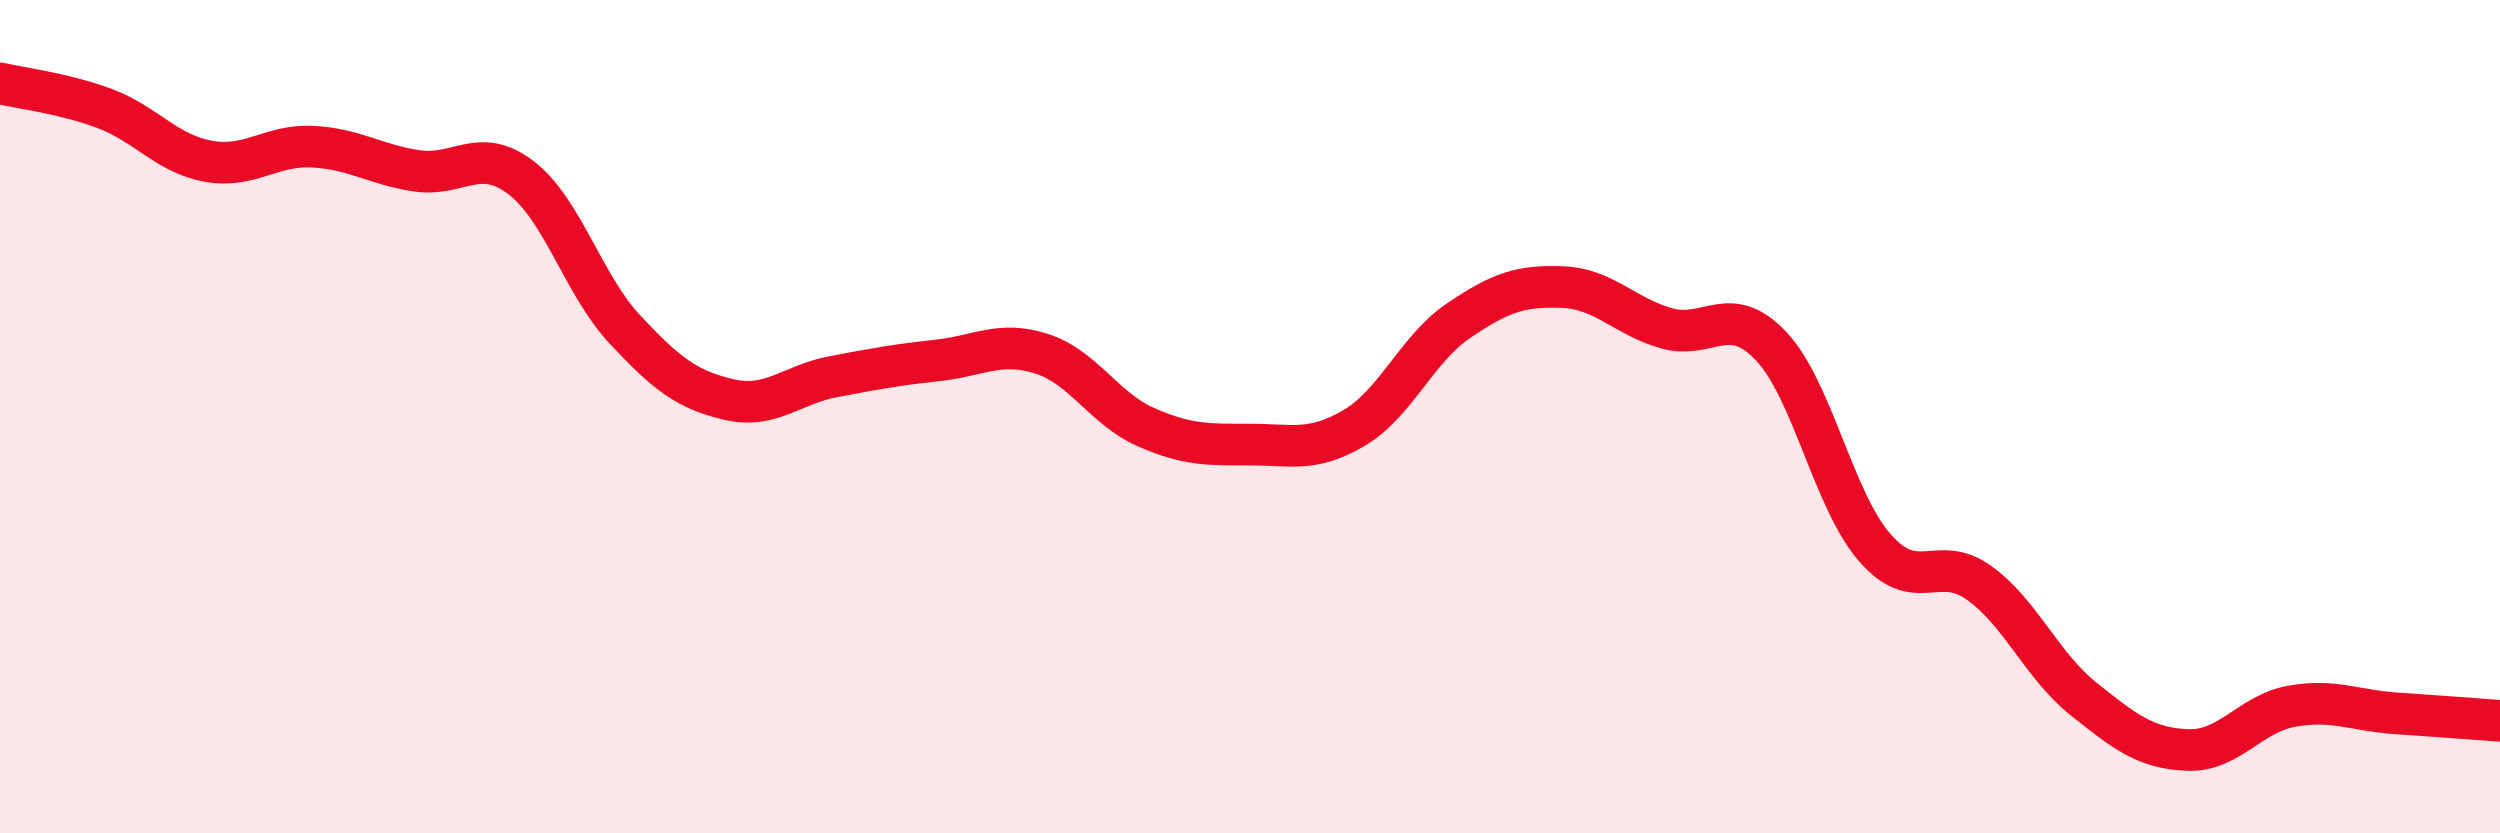
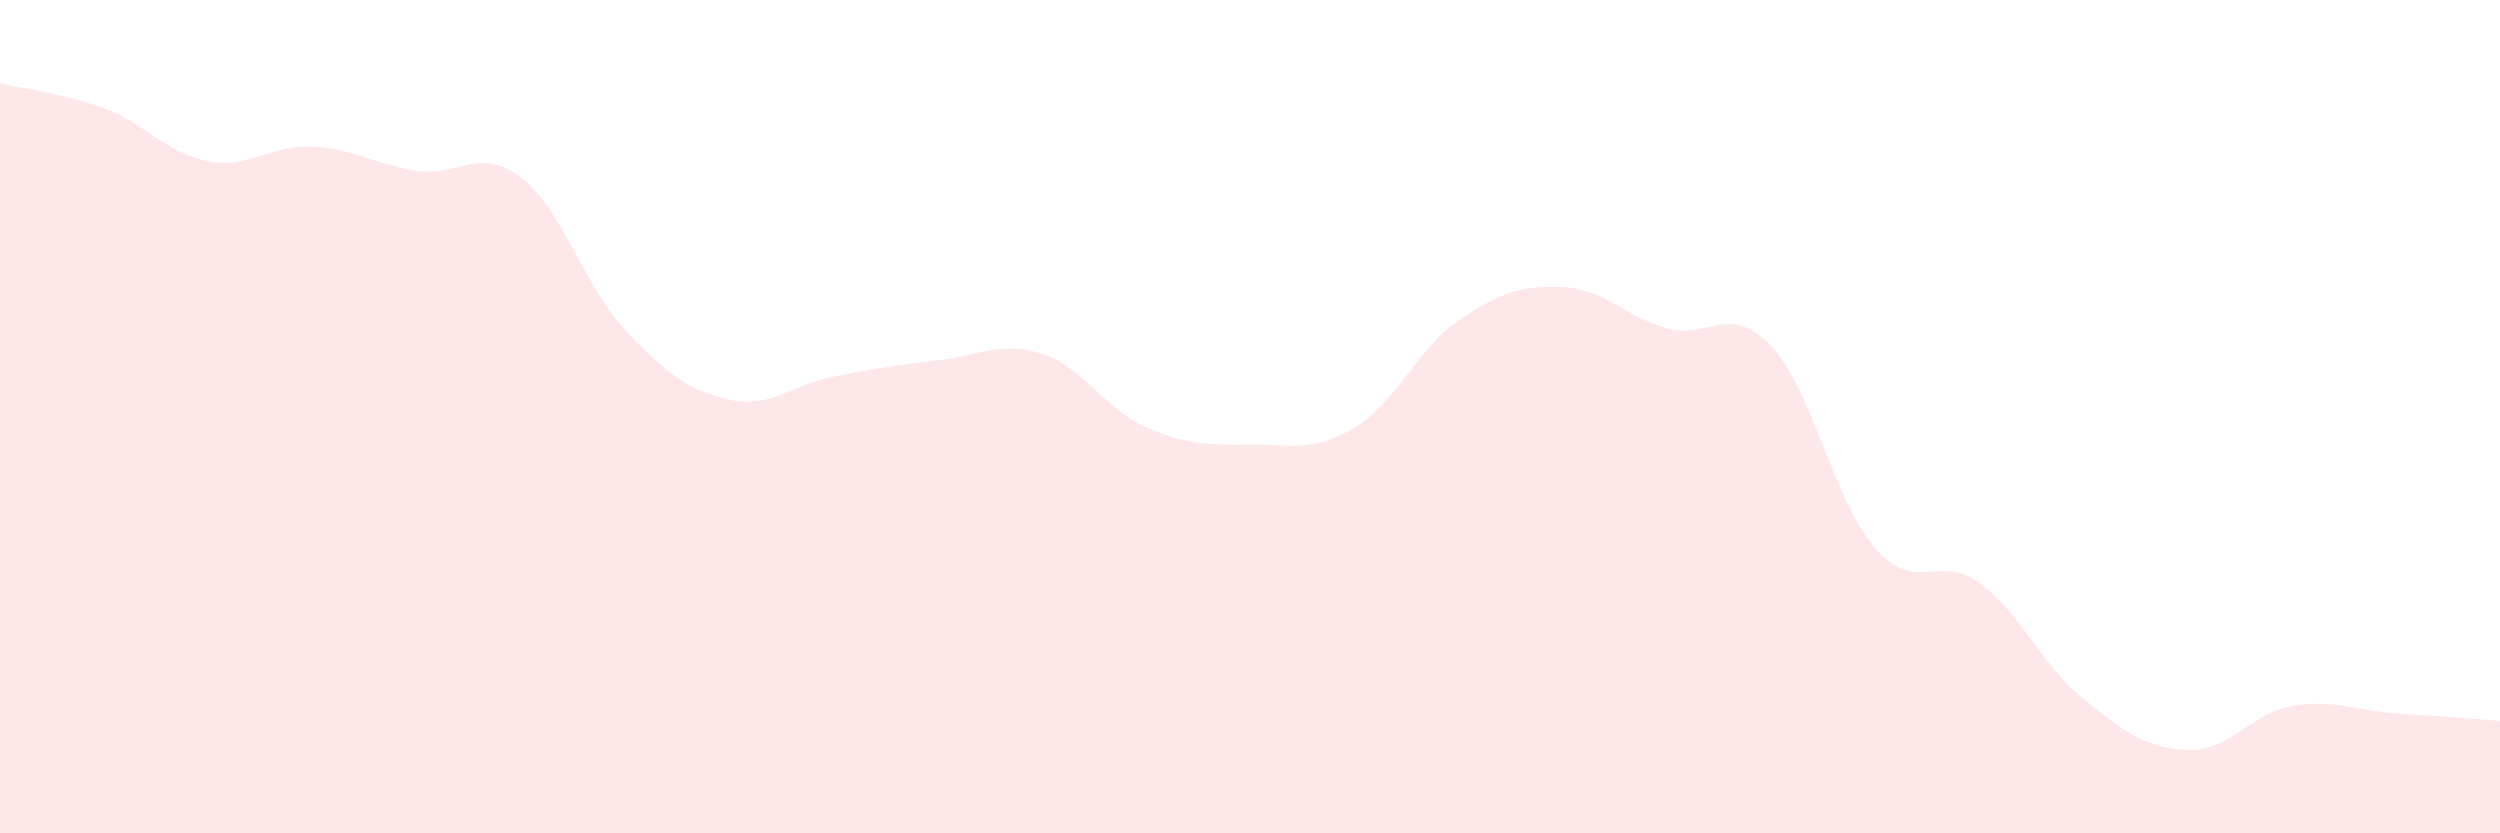
<svg xmlns="http://www.w3.org/2000/svg" width="60" height="20" viewBox="0 0 60 20">
  <path d="M 0,2 C 0.5,2.12 1.5,2.23 2.5,2.6 C 3.5,2.97 4,3.69 5,3.87 C 6,4.05 6.5,3.47 7.5,3.52 C 8.5,3.57 9,3.95 10,4.1 C 11,4.25 11.5,3.5 12.5,4.26 C 13.5,5.02 14,6.84 15,7.91 C 16,8.98 16.5,9.36 17.5,9.59 C 18.5,9.82 19,9.23 20,9.04 C 21,8.85 21.5,8.76 22.5,8.65 C 23.5,8.54 24,8.17 25,8.49 C 26,8.81 26.5,9.81 27.5,10.25 C 28.5,10.69 29,10.67 30,10.67 C 31,10.67 31.5,10.86 32.5,10.27 C 33.5,9.68 34,8.38 35,7.7 C 36,7.02 36.5,6.85 37.5,6.89 C 38.5,6.93 39,7.6 40,7.88 C 41,8.16 41.5,7.25 42.5,8.3 C 43.5,9.35 44,12.01 45,13.15 C 46,14.29 46.5,13.27 47.5,13.99 C 48.5,14.71 49,15.97 50,16.77 C 51,17.57 51.5,17.96 52.5,18 C 53.5,18.04 54,17.13 55,16.95 C 56,16.77 56.5,17.05 57.5,17.12 C 58.5,17.19 59.5,17.26 60,17.3L60 20L0 20Z" fill="#EB0A25" opacity="0.1" stroke-linecap="round" stroke-linejoin="round" />
-   <path d="M 0,2 C 0.5,2.12 1.5,2.23 2.5,2.6 C 3.5,2.97 4,3.69 5,3.87 C 6,4.05 6.5,3.47 7.5,3.52 C 8.5,3.57 9,3.95 10,4.1 C 11,4.25 11.5,3.5 12.5,4.26 C 13.5,5.02 14,6.84 15,7.91 C 16,8.98 16.5,9.36 17.5,9.59 C 18.5,9.82 19,9.23 20,9.04 C 21,8.85 21.5,8.76 22.5,8.65 C 23.5,8.54 24,8.17 25,8.49 C 26,8.81 26.5,9.81 27.5,10.25 C 28.5,10.69 29,10.67 30,10.67 C 31,10.67 31.5,10.86 32.5,10.27 C 33.5,9.68 34,8.38 35,7.7 C 36,7.02 36.5,6.85 37.5,6.89 C 38.5,6.93 39,7.6 40,7.88 C 41,8.16 41.5,7.25 42.5,8.3 C 43.5,9.35 44,12.01 45,13.15 C 46,14.29 46.5,13.27 47.5,13.99 C 48.5,14.71 49,15.97 50,16.77 C 51,17.57 51.5,17.96 52.5,18 C 53.5,18.04 54,17.13 55,16.95 C 56,16.77 56.5,17.05 57.5,17.12 C 58.5,17.19 59.5,17.26 60,17.3" stroke="#EB0A25" stroke-width="1" fill="none" stroke-linecap="round" stroke-linejoin="round" />
</svg>